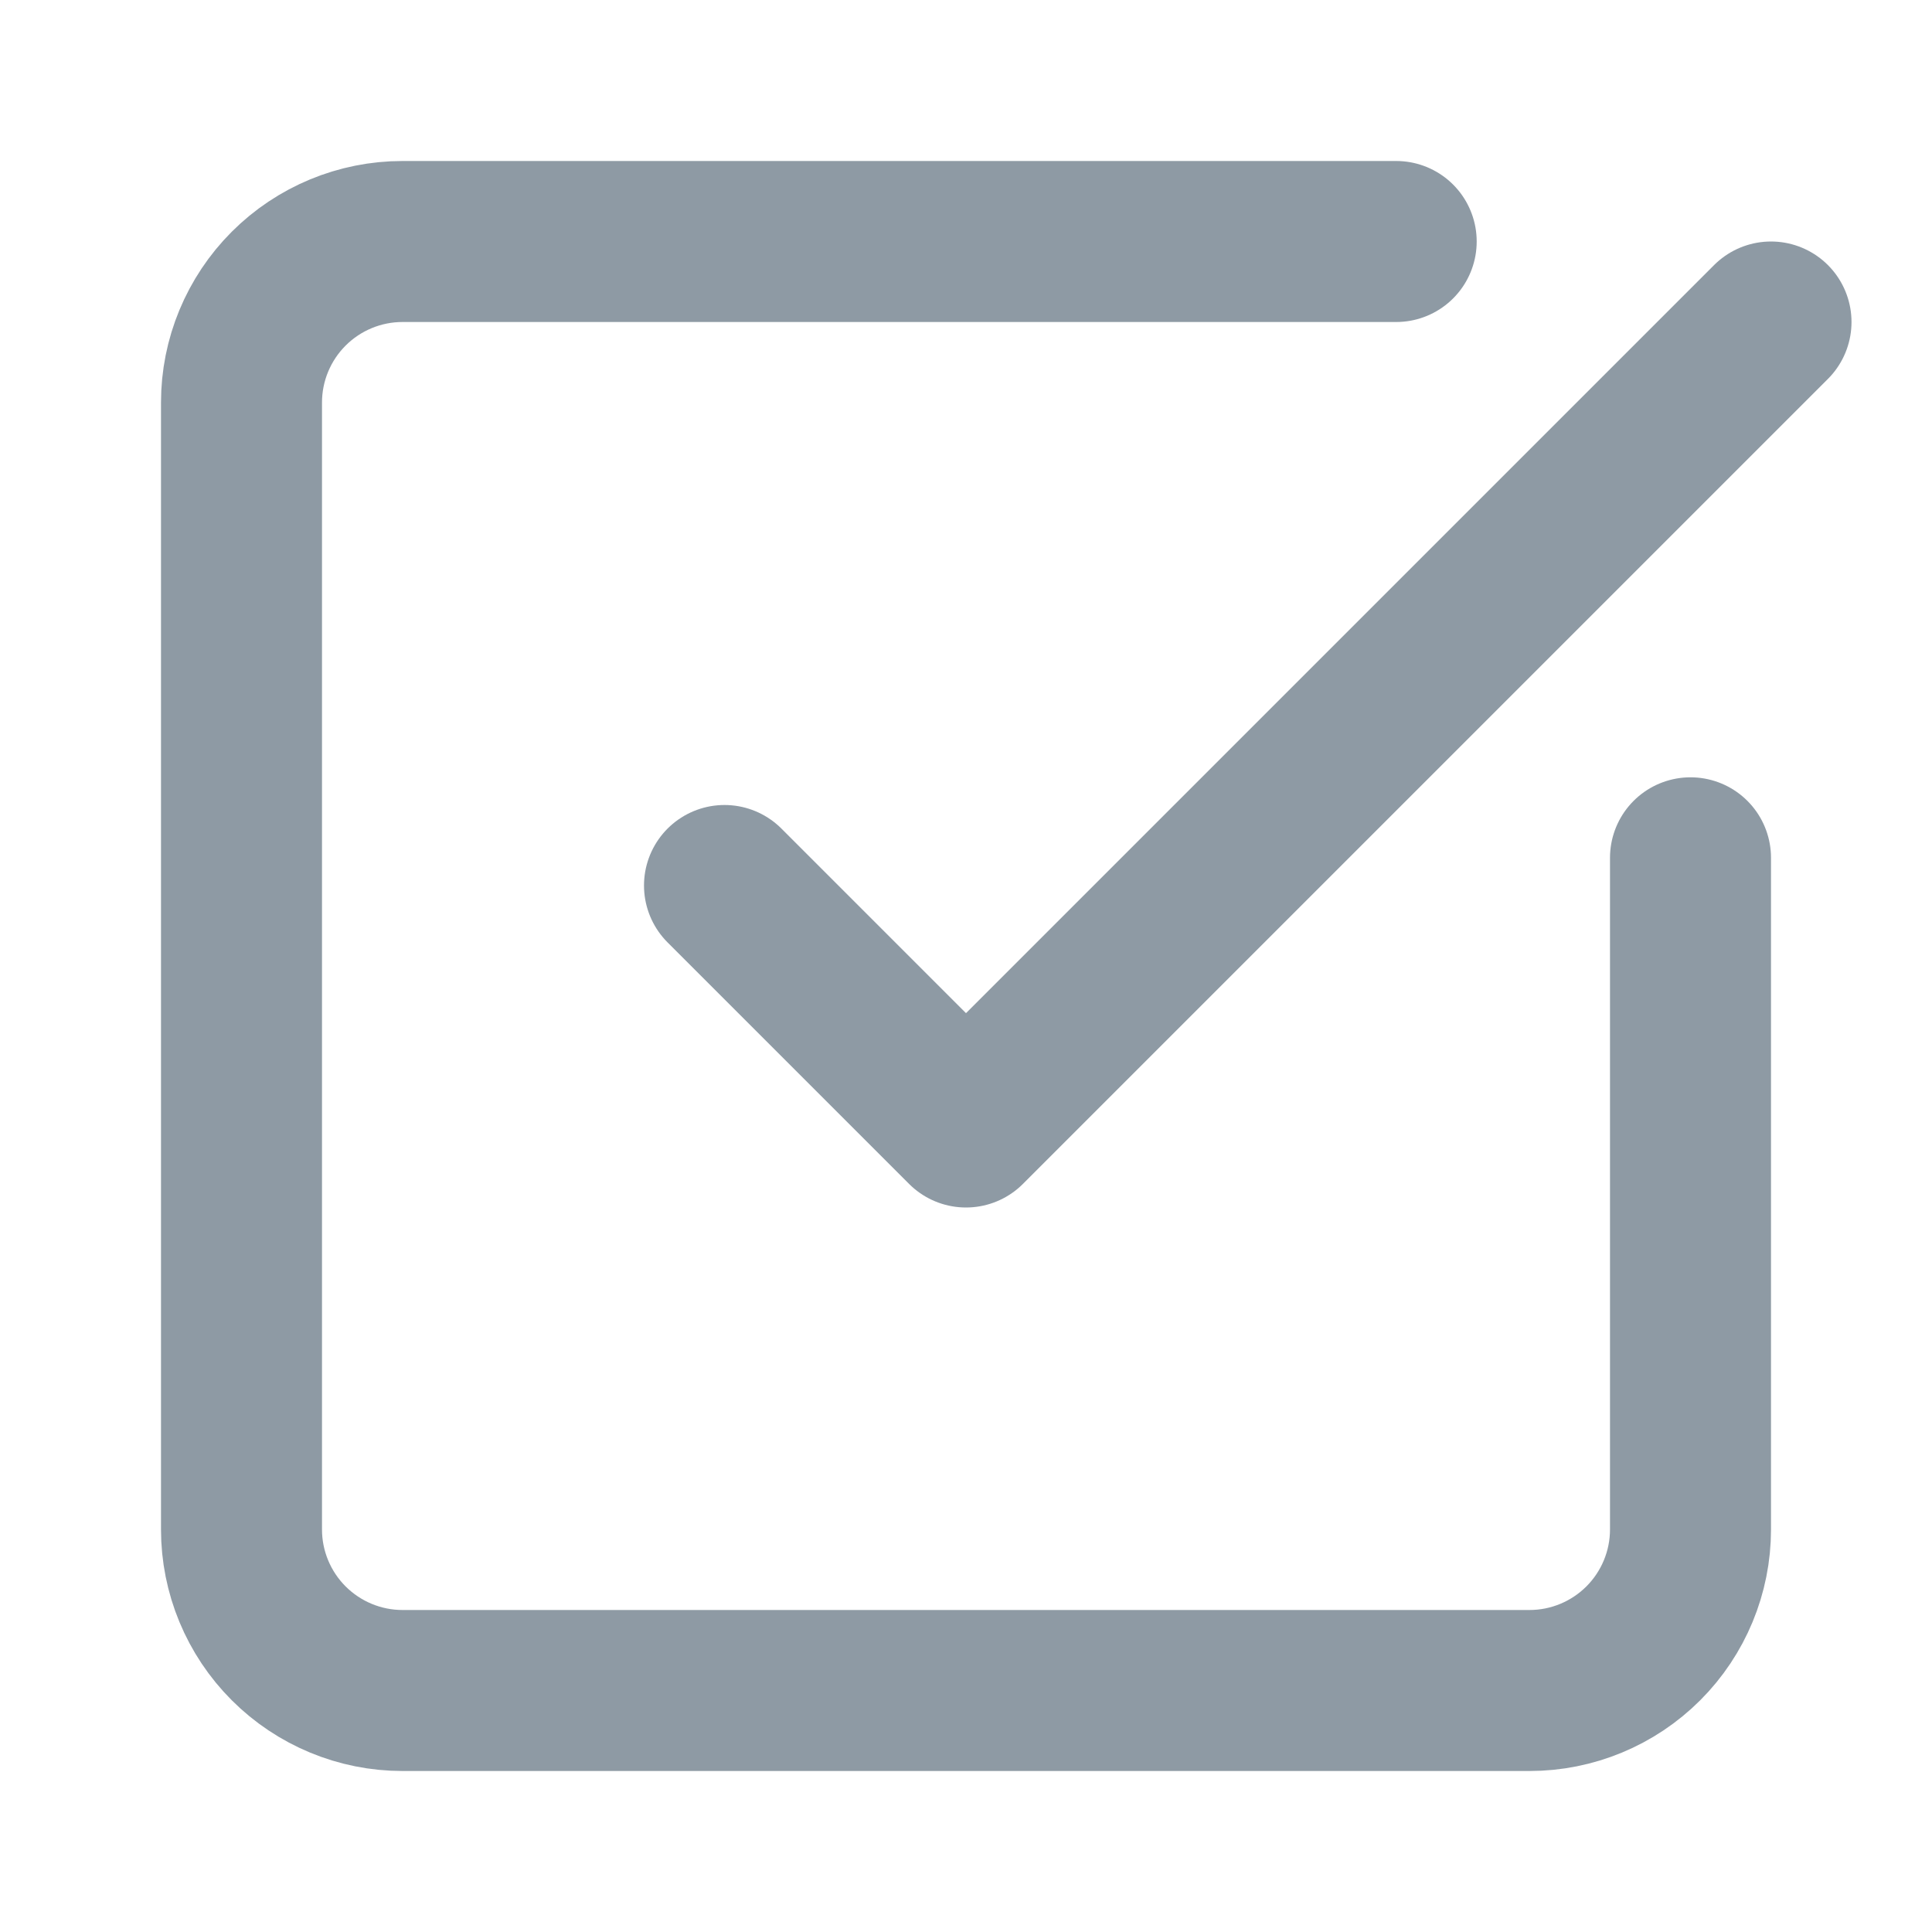
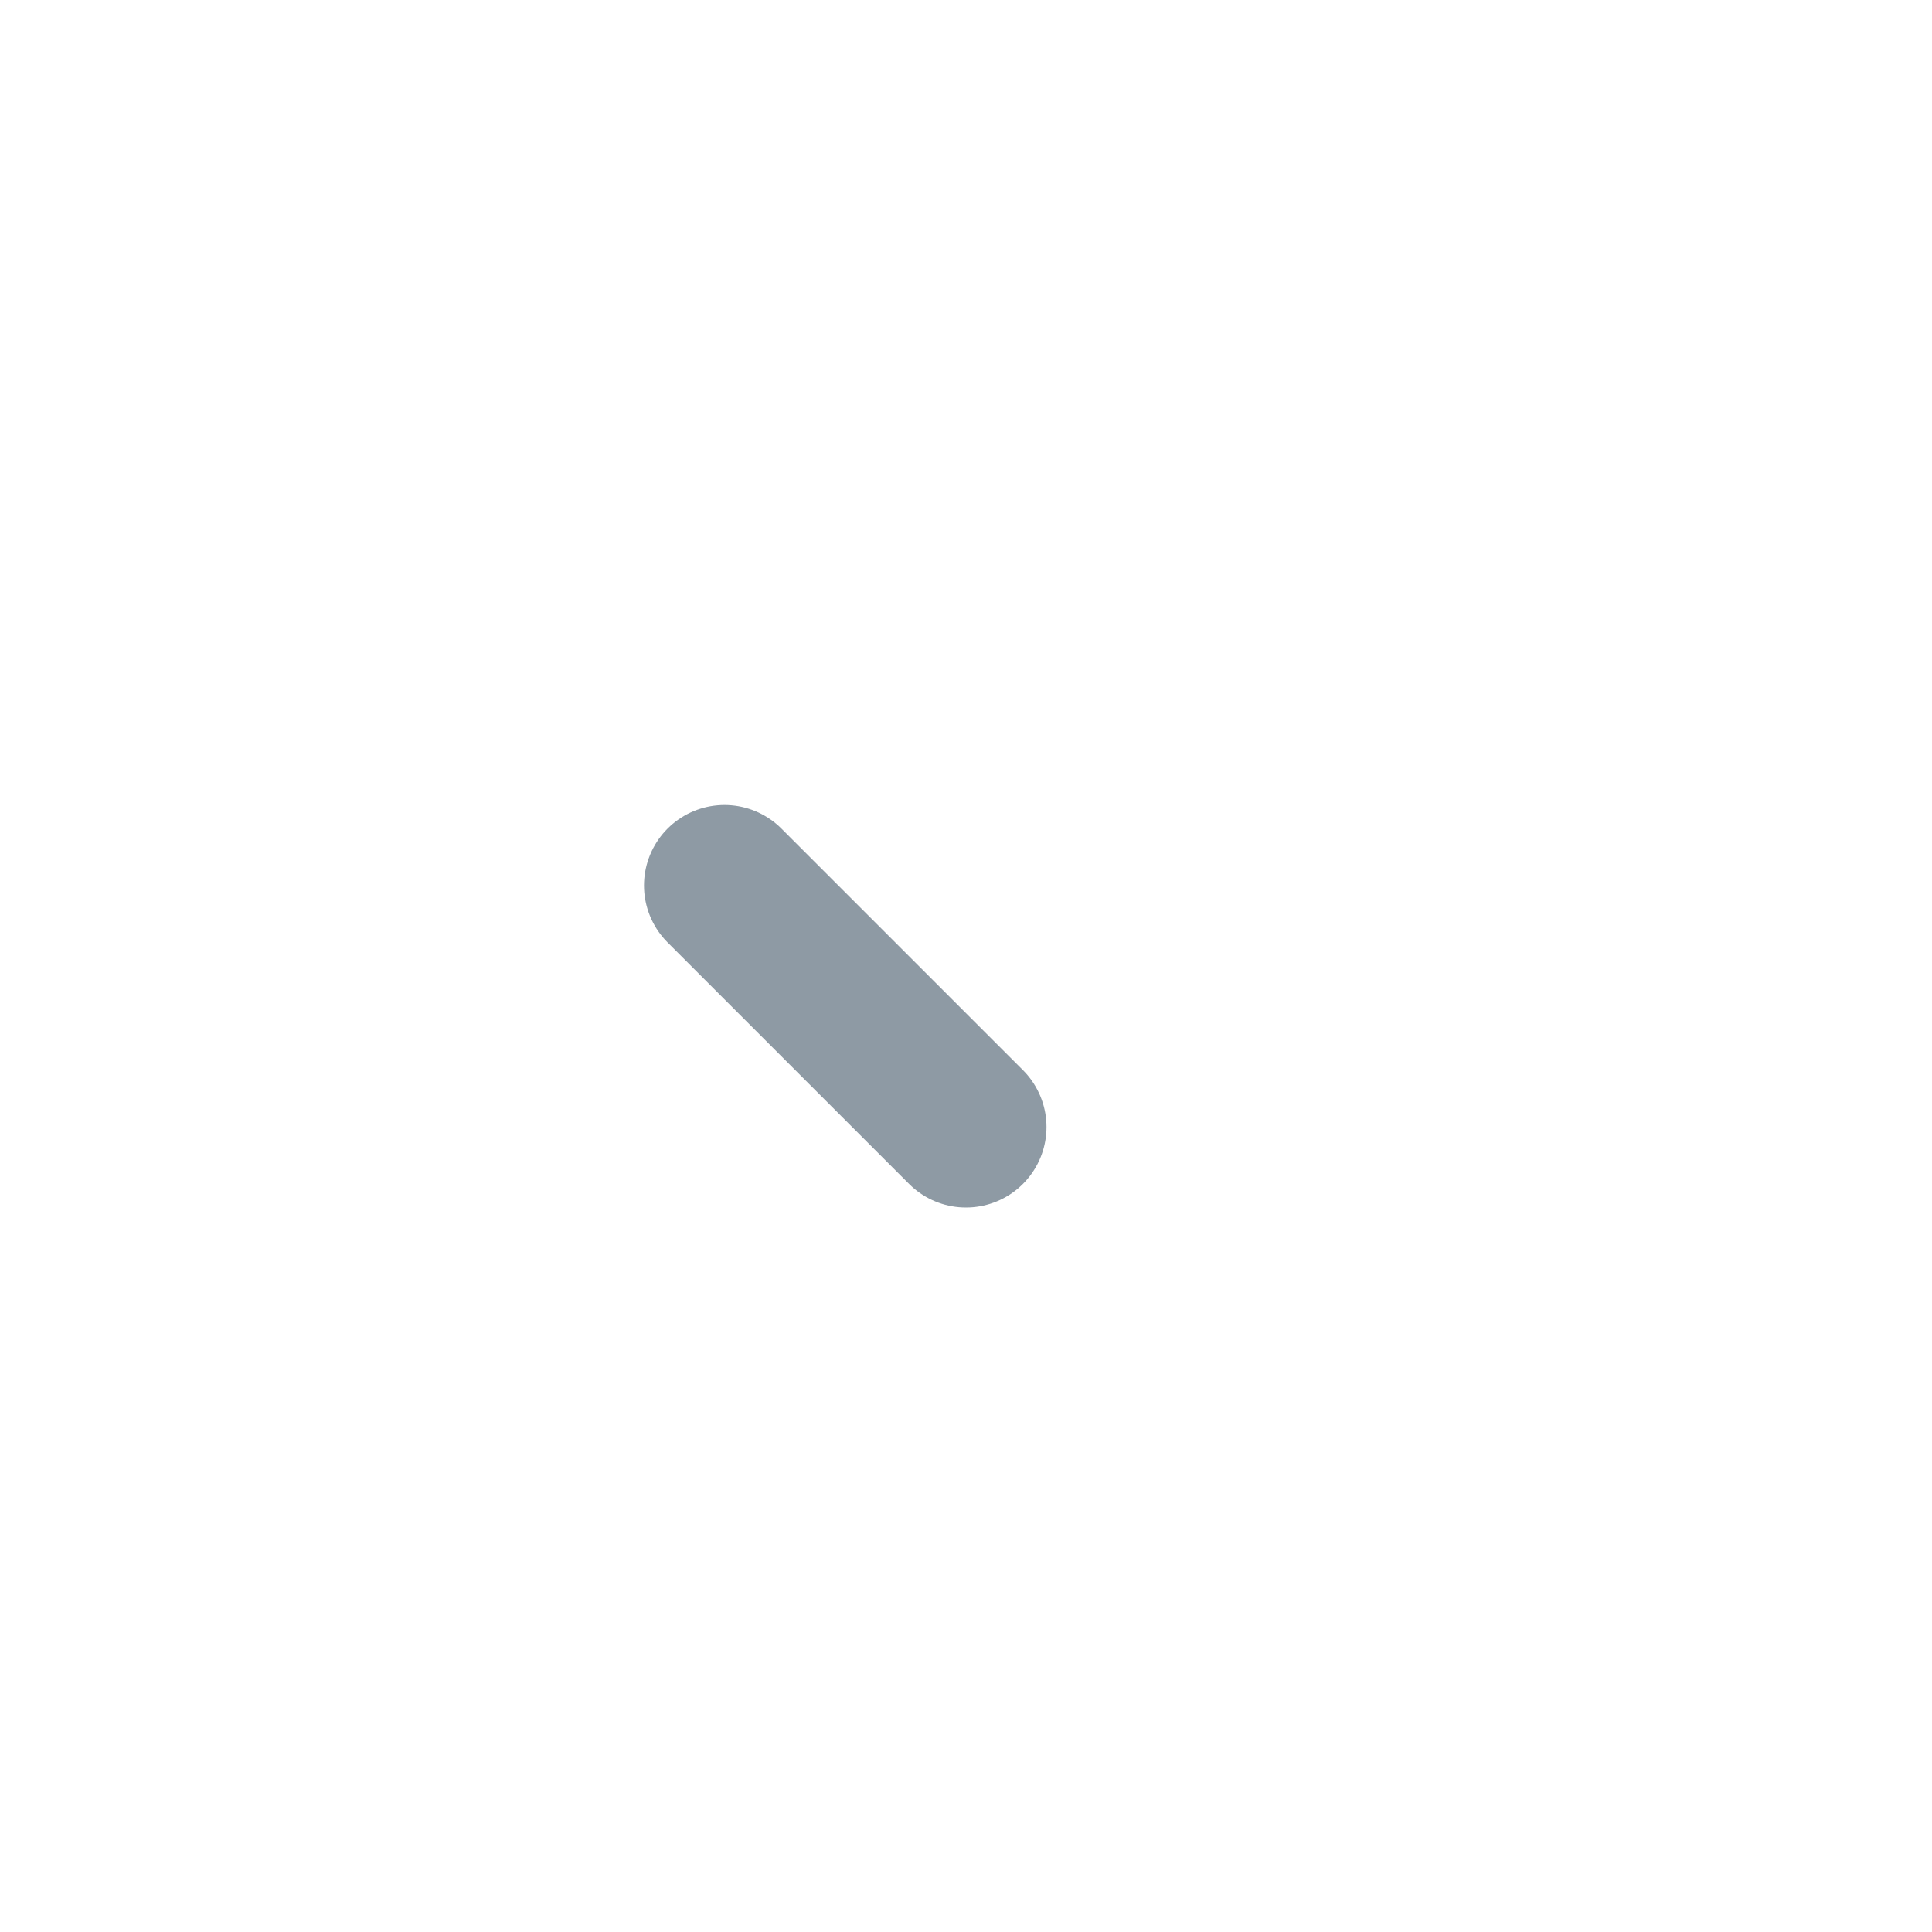
<svg xmlns="http://www.w3.org/2000/svg" width="24" height="24" viewBox="0 0 24 24" fill="none">
-   <path d="M21 10.656V19C21 19.53 20.789 20.039 20.414 20.414C20.039 20.789 19.53 21 19 21H5C4.47 21 3.961 20.789 3.586 20.414C3.211 20.039 3 19.53 3 19V5C3 4.47 3.211 3.961 3.586 3.586C3.961 3.211 4.47 3 5 3H17.344" stroke="#8E9AA4" stroke-width="2" stroke-linecap="round" stroke-linejoin="round" />
-   <path d="M9 11L12 14L22 4" stroke="#8E9AA4" stroke-width="2" stroke-linecap="round" stroke-linejoin="round" />
+   <path d="M9 11L12 14" stroke="#8E9AA4" stroke-width="2" stroke-linecap="round" stroke-linejoin="round" />
</svg>